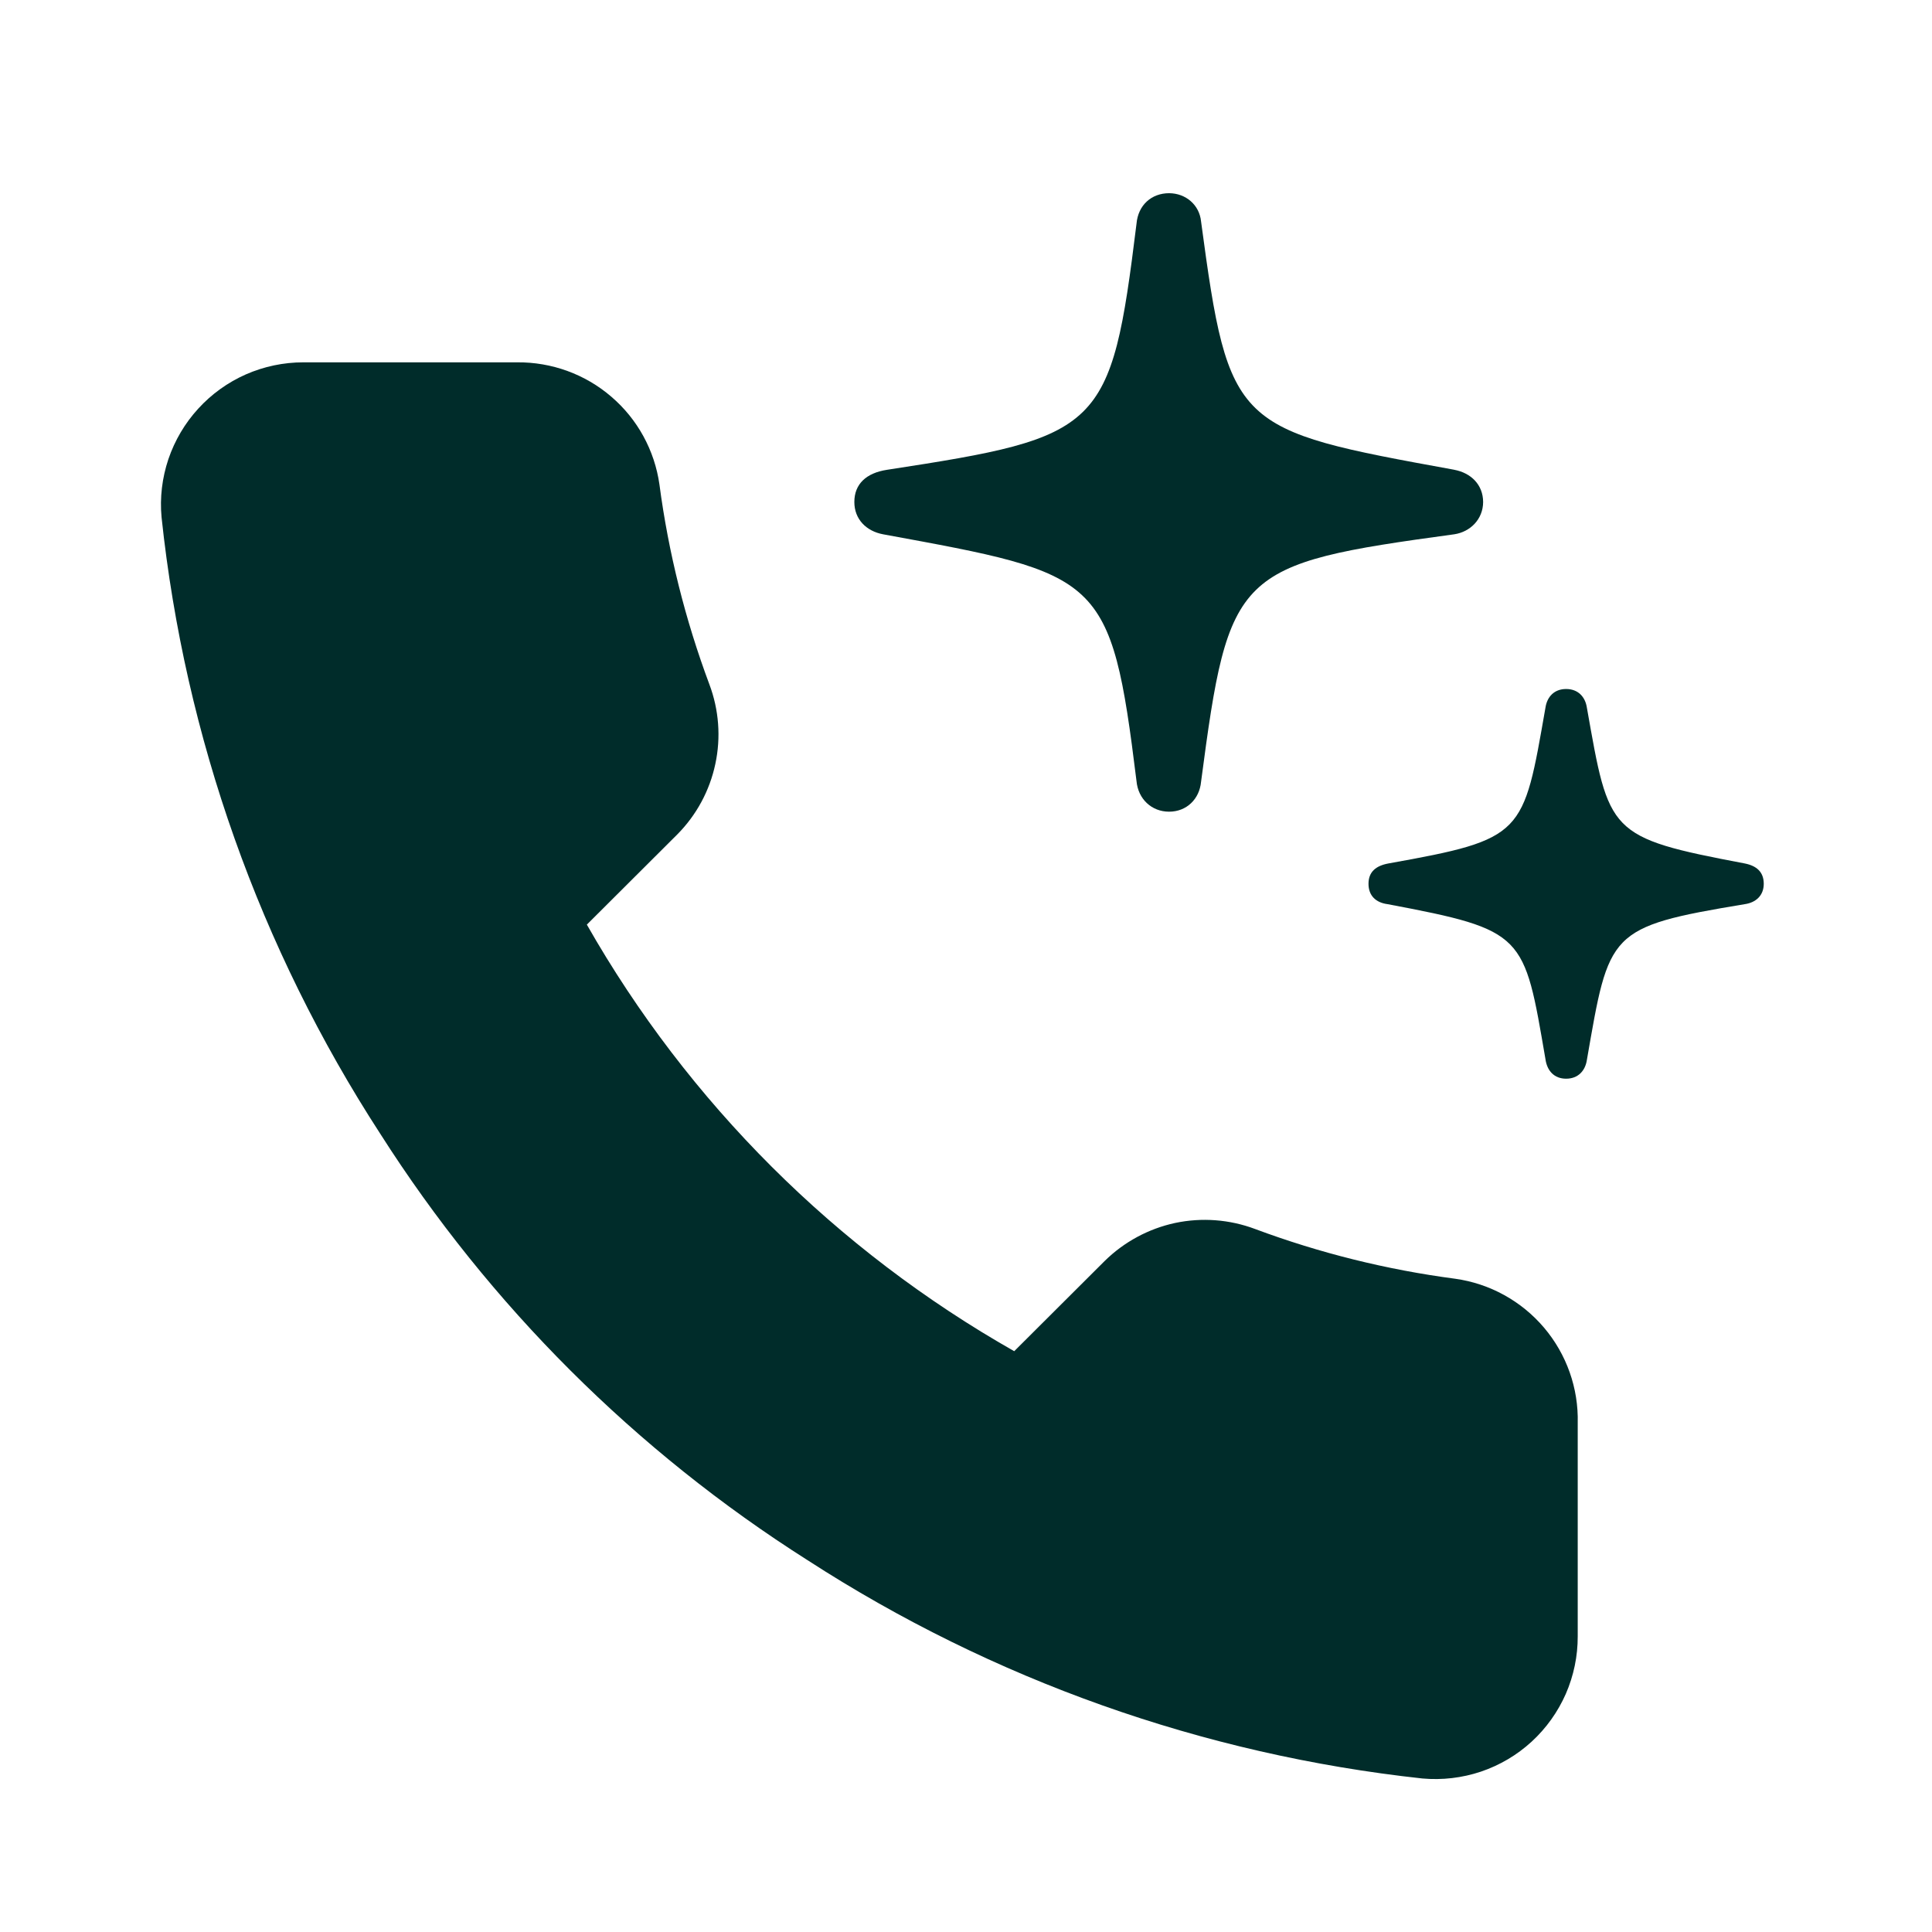
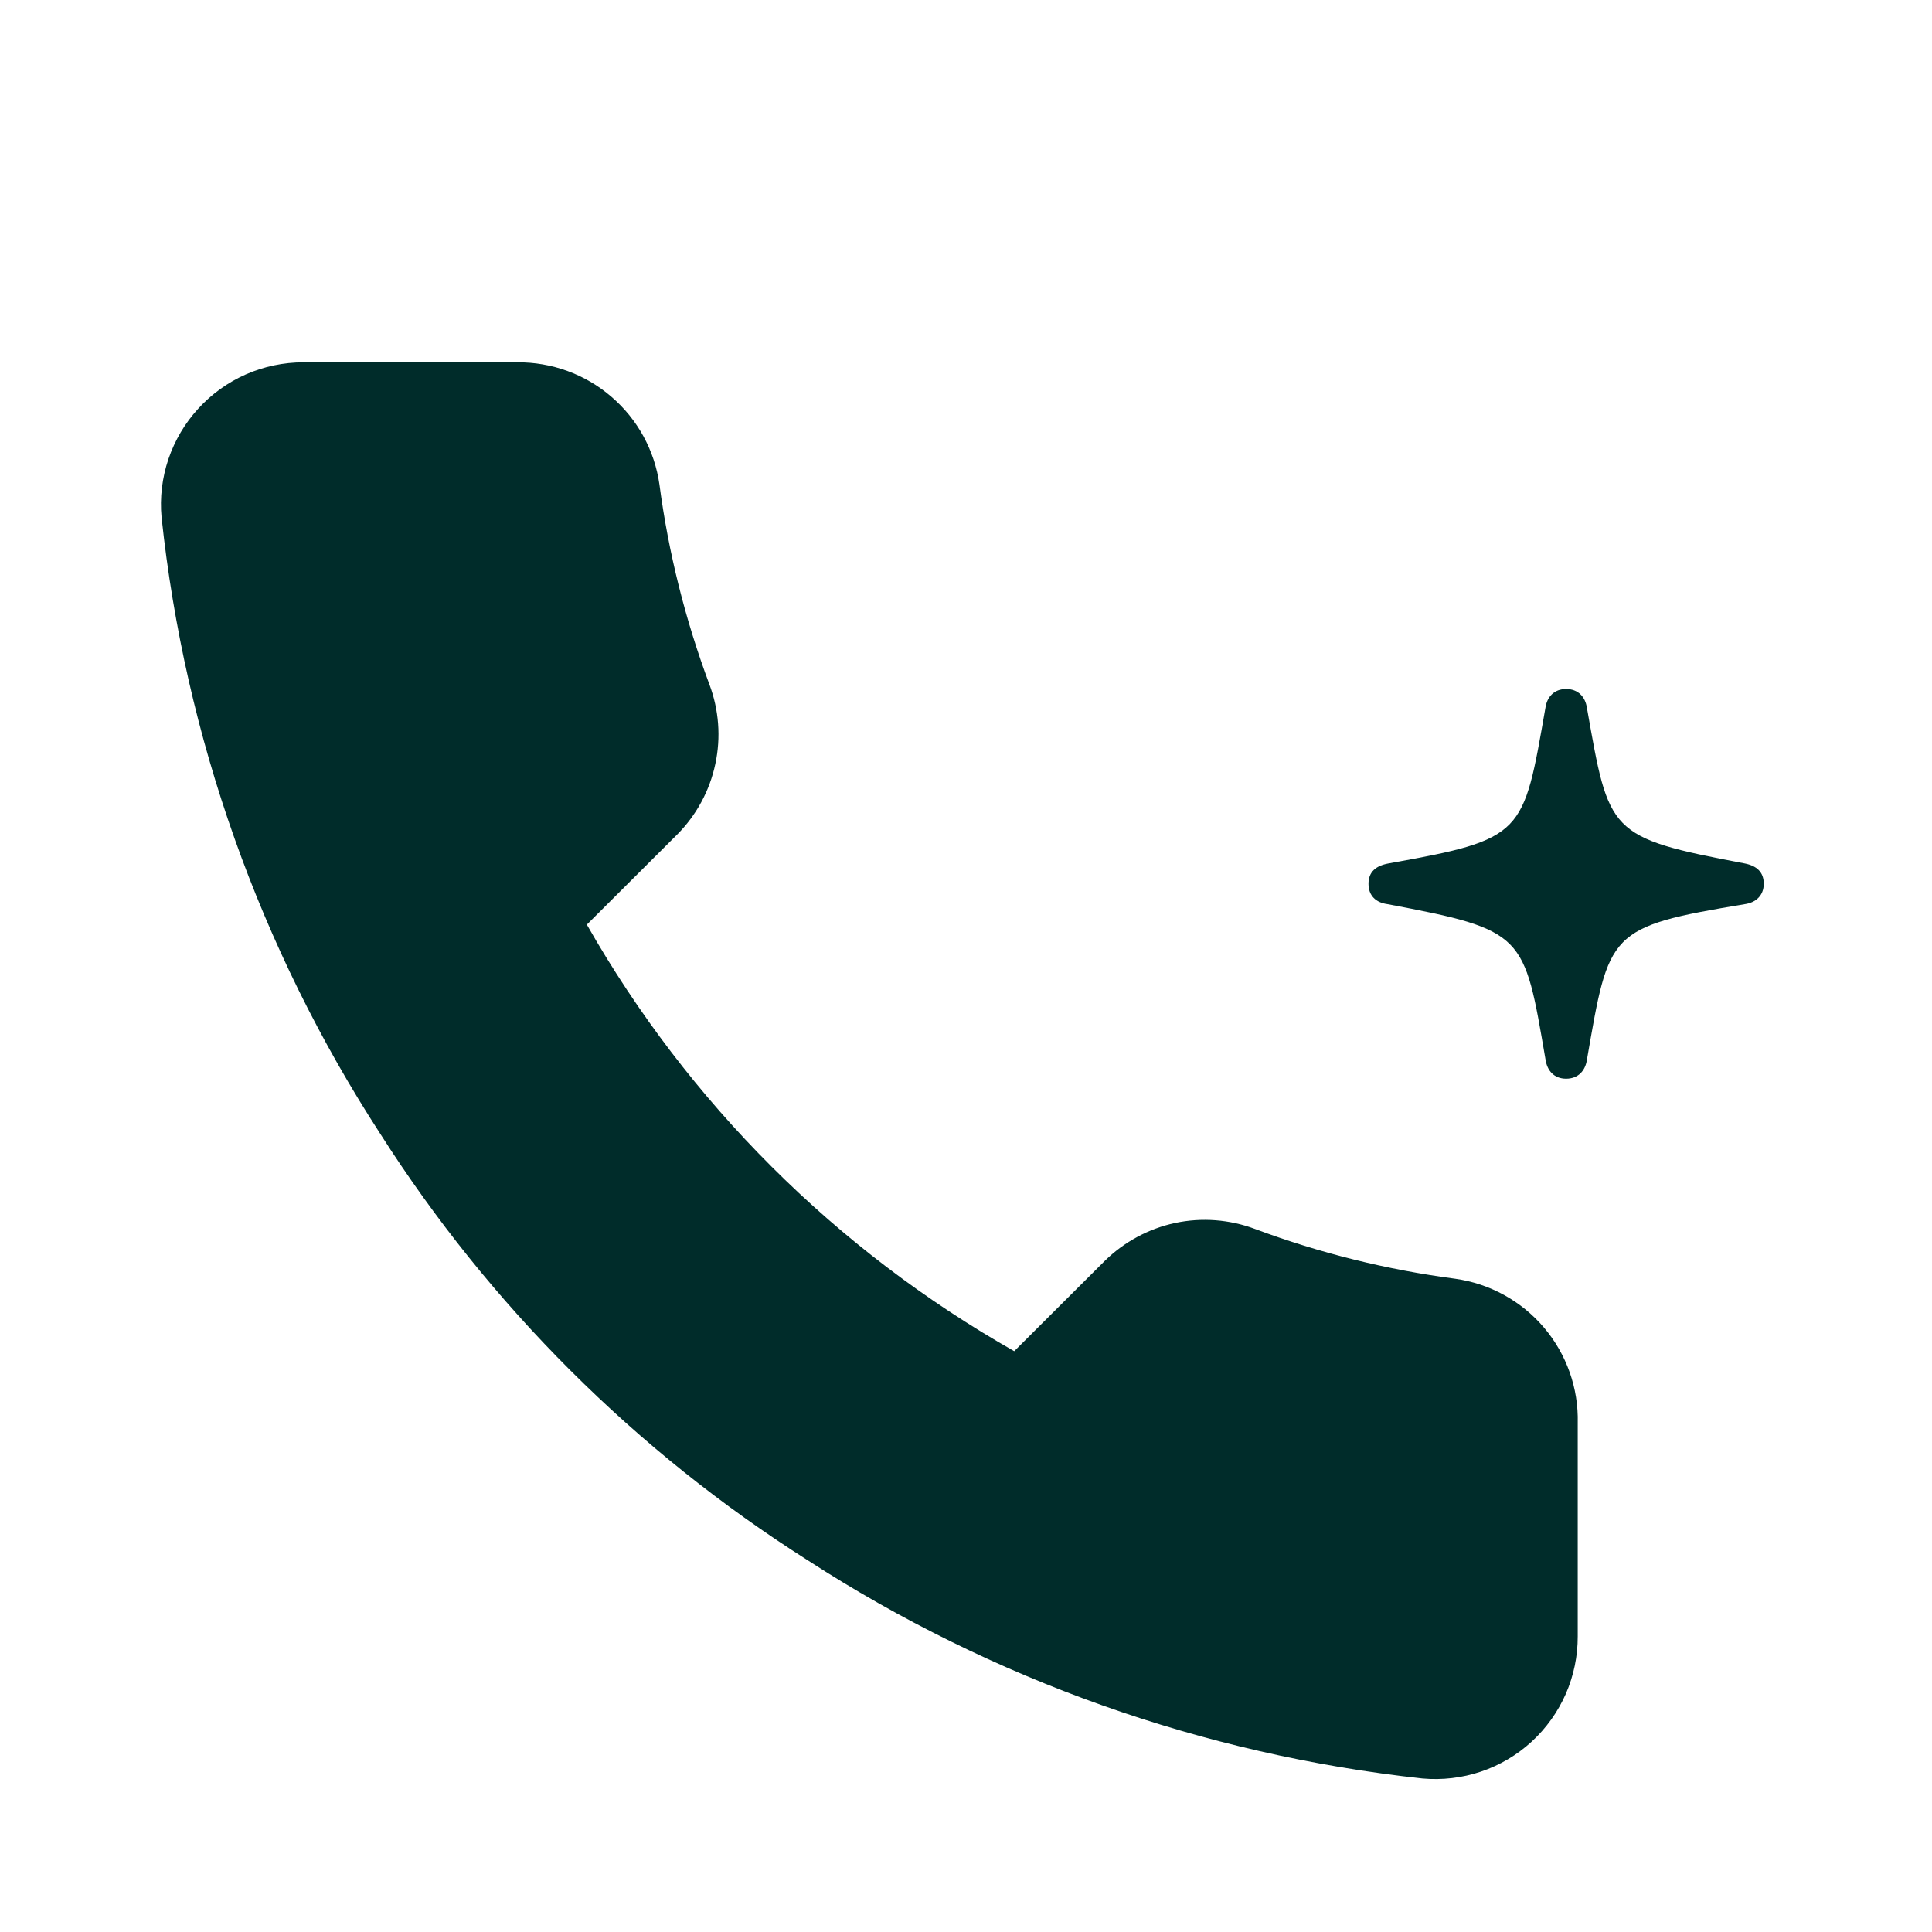
<svg xmlns="http://www.w3.org/2000/svg" width="24" height="24" viewBox="0 0 24 24" fill="none">
  <path d="M6.423 4.501C6.852 4.497 7.269 4.648 7.594 4.928C7.92 5.207 8.132 5.595 8.192 6.02C8.304 6.867 8.513 7.7 8.812 8.501C8.931 8.817 8.957 9.161 8.886 9.491C8.816 9.821 8.652 10.125 8.414 10.365L7.29 11.486C8.549 13.697 10.384 15.528 12.599 16.785L13.723 15.664C13.964 15.427 14.268 15.263 14.598 15.192C14.929 15.122 15.274 15.148 15.591 15.267C16.393 15.566 17.227 15.773 18.077 15.885C18.507 15.945 18.9 16.162 19.18 16.492C19.461 16.823 19.61 17.245 19.599 17.678V20.327C19.6 20.573 19.549 20.817 19.451 21.042C19.352 21.267 19.207 21.47 19.026 21.636C18.845 21.802 18.63 21.929 18.396 22.008C18.163 22.086 17.915 22.115 17.67 22.093C14.947 21.797 12.331 20.869 10.033 19.382C7.895 18.026 6.082 16.217 4.723 14.083C3.228 11.779 2.297 9.156 2.007 6.426C1.984 6.182 2.014 5.935 2.092 5.703C2.171 5.471 2.297 5.257 2.463 5.076C2.628 4.895 2.83 4.75 3.054 4.651C3.279 4.552 3.523 4.501 3.768 4.501H6.423Z" fill="#002C2A" />
  <path d="M19.455 8.559C19.603 8.559 19.693 8.656 19.713 8.792C19.99 10.354 19.97 10.403 21.673 10.726C21.821 10.755 21.91 10.832 21.91 10.979C21.91 11.125 21.811 11.213 21.673 11.232C19.97 11.515 19.99 11.575 19.713 13.166C19.693 13.302 19.603 13.4 19.455 13.4C19.307 13.4 19.218 13.302 19.198 13.156C18.931 11.604 18.95 11.555 17.238 11.232C17.09 11.213 17 11.125 17 10.979C17 10.832 17.09 10.755 17.248 10.726C18.94 10.423 18.921 10.373 19.198 8.792C19.218 8.656 19.307 8.559 19.455 8.559Z" fill="#002C2A" />
-   <path d="M14.523 2.4C14.731 2.401 14.9 2.546 14.92 2.751C15.266 5.325 15.335 5.338 18.057 5.834L18.066 5.836C18.274 5.875 18.423 6.022 18.424 6.236C18.423 6.451 18.264 6.607 18.066 6.637C15.345 7.008 15.266 7.086 14.92 9.712C14.9 9.926 14.741 10.083 14.523 10.083C14.306 10.083 14.138 9.926 14.118 9.702C13.801 7.135 13.681 7.135 10.969 6.637C10.762 6.598 10.613 6.451 10.613 6.236C10.613 6.012 10.762 5.875 11.019 5.836C13.691 5.426 13.801 5.348 14.118 2.78C14.138 2.546 14.306 2.4 14.523 2.4Z" fill="#002C2A" />
</svg>